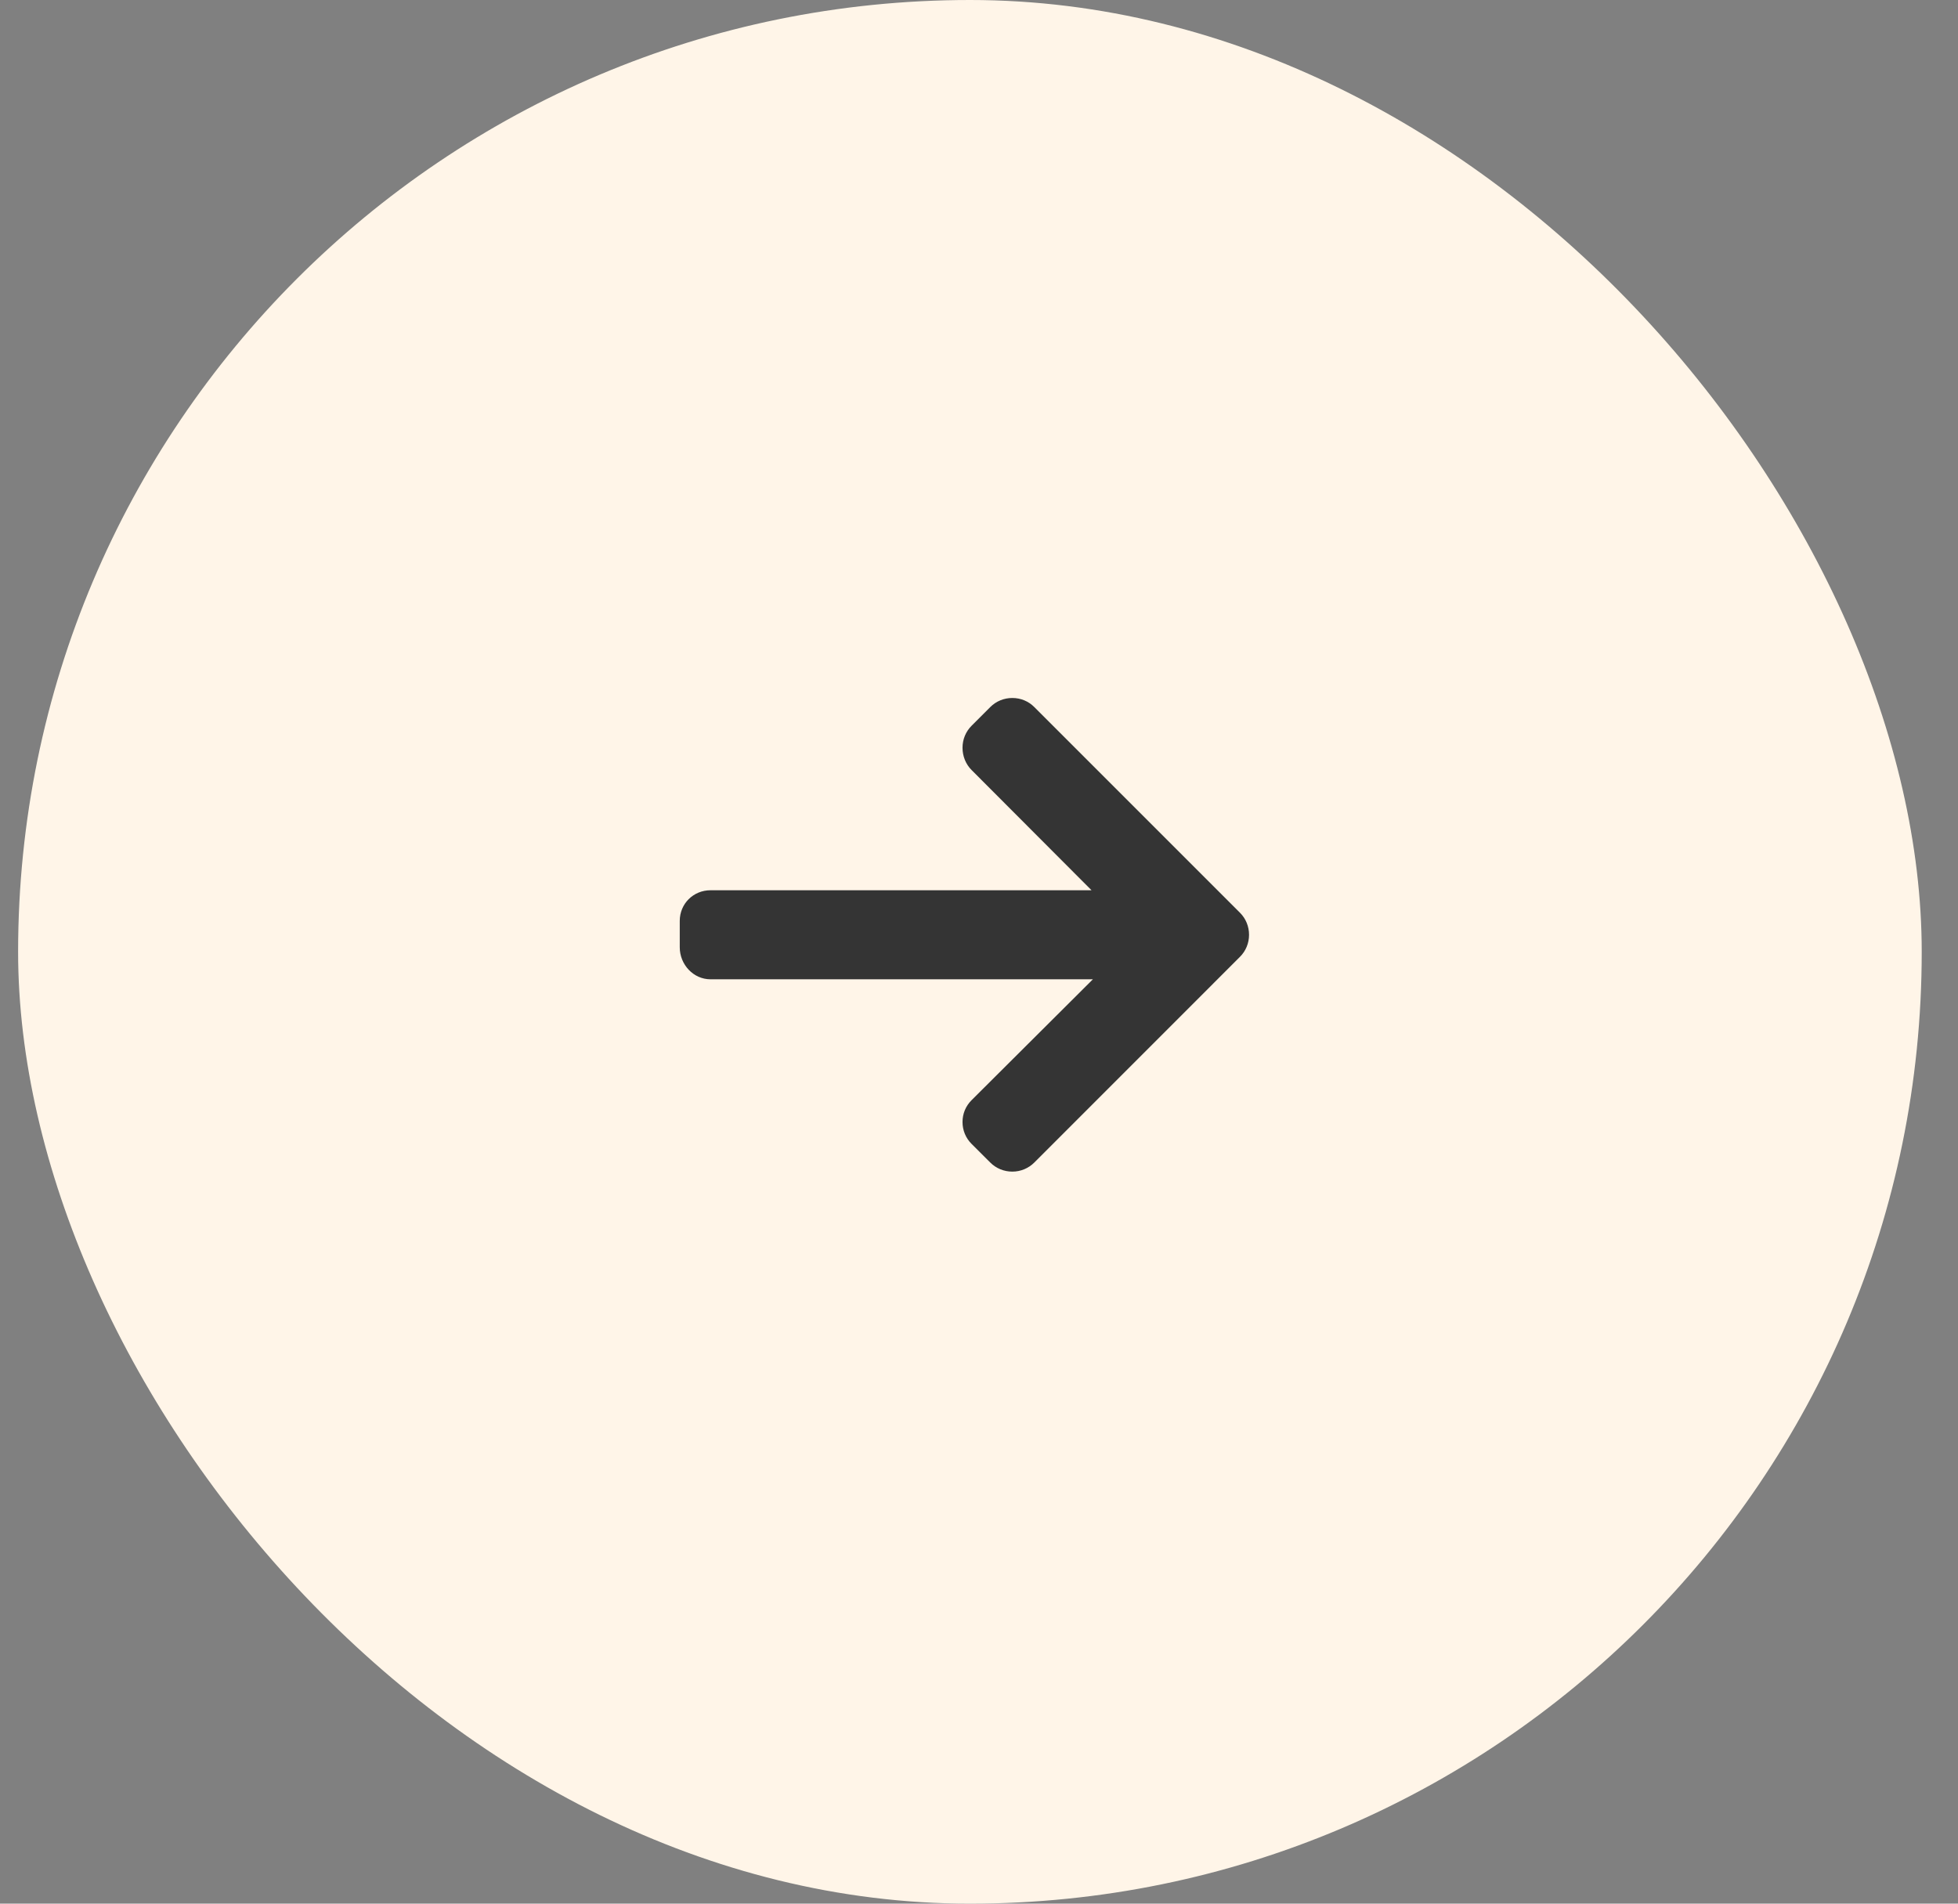
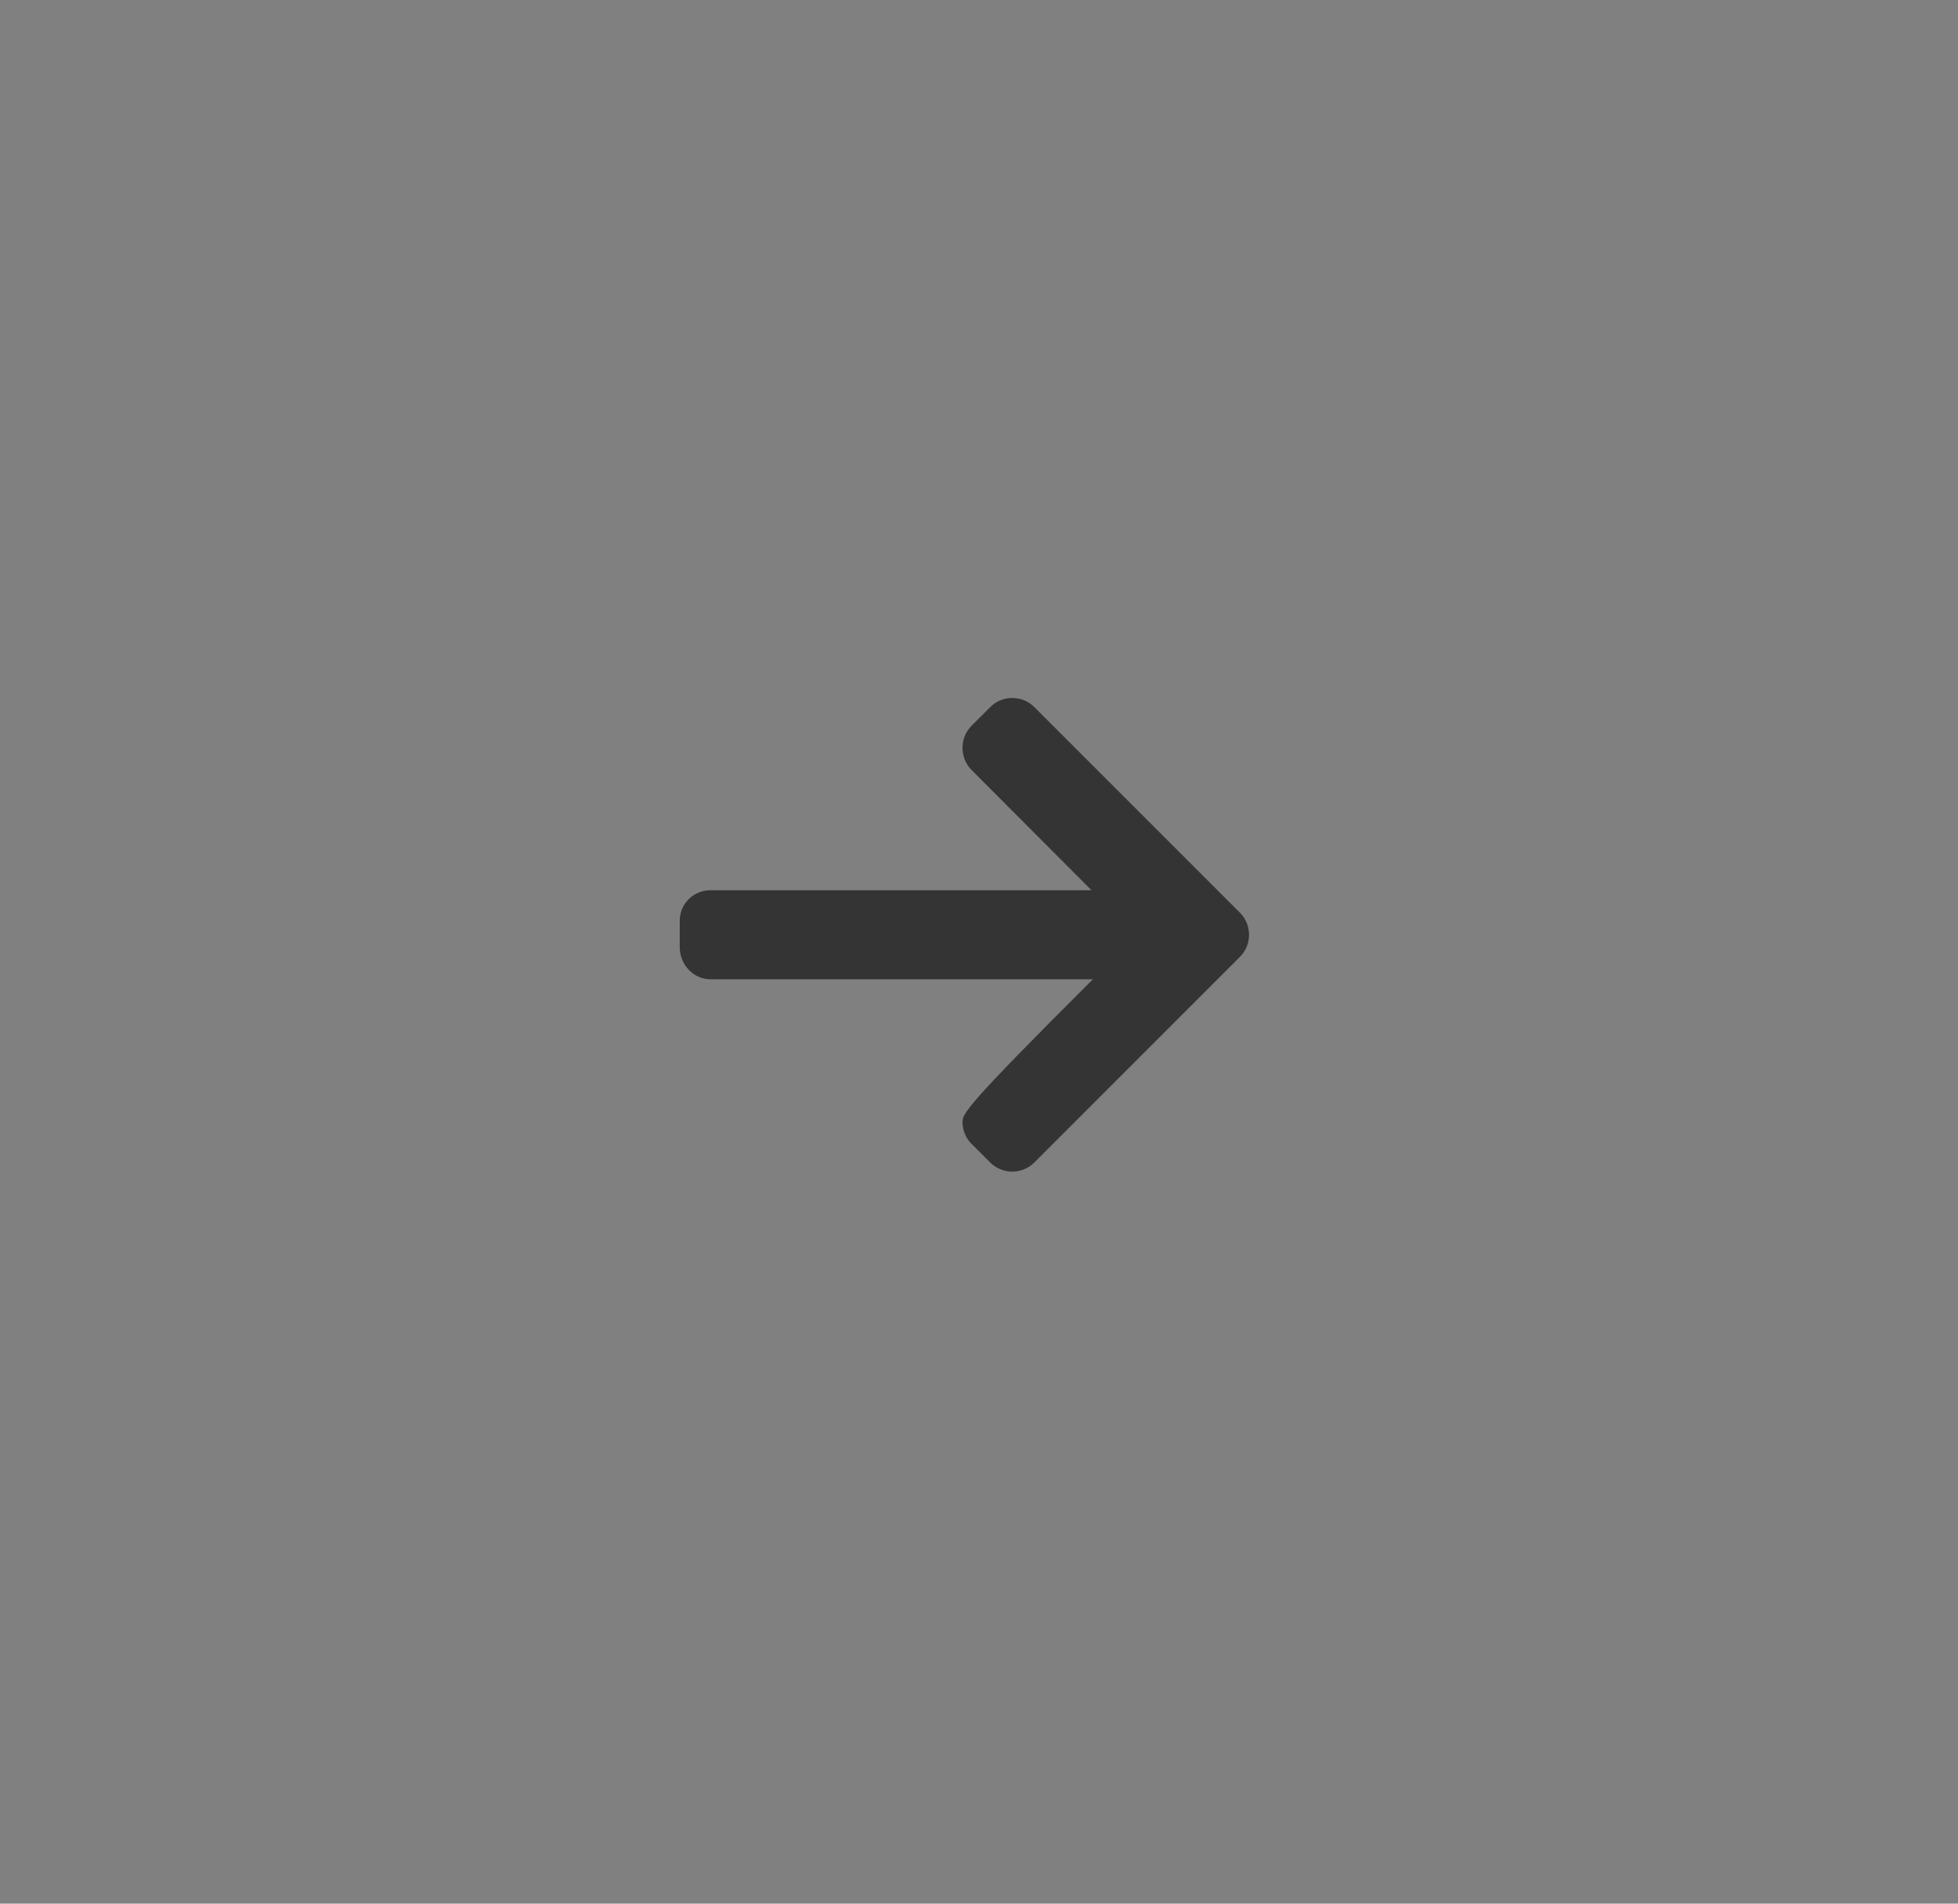
<svg xmlns="http://www.w3.org/2000/svg" width="36" height="35" viewBox="0 0 36 35" fill="none">
  <rect x="0" y="0" width="36" height="35" fill="#808080" stroke="none" />
-   <rect x="0.333" width="35" height="35" rx="17.5" fill="#FFF5E8" />
-   <path d="M22.797 16.78L19.017 13C18.91 12.892 18.766 12.833 18.613 12.833C18.459 12.833 18.315 12.892 18.207 13L17.864 13.343C17.756 13.451 17.697 13.595 17.697 13.748C17.697 13.902 17.756 14.05 17.864 14.158L20.069 16.368H13.063C12.748 16.368 12.498 16.616 12.498 16.931V17.417C12.498 17.733 12.748 18.005 13.063 18.005H20.094L17.864 20.227C17.756 20.335 17.697 20.475 17.697 20.629C17.697 20.782 17.756 20.924 17.864 21.032L18.207 21.374C18.315 21.482 18.459 21.541 18.613 21.541C18.766 21.541 18.91 21.481 19.018 21.373L22.797 17.593C22.906 17.485 22.965 17.34 22.965 17.187C22.965 17.033 22.906 16.888 22.797 16.78Z" fill="#343434" />
+   <path d="M22.797 16.78L19.017 13C18.91 12.892 18.766 12.833 18.613 12.833C18.459 12.833 18.315 12.892 18.207 13L17.864 13.343C17.756 13.451 17.697 13.595 17.697 13.748C17.697 13.902 17.756 14.05 17.864 14.158L20.069 16.368H13.063C12.748 16.368 12.498 16.616 12.498 16.931V17.417C12.498 17.733 12.748 18.005 13.063 18.005H20.094C17.756 20.335 17.697 20.475 17.697 20.629C17.697 20.782 17.756 20.924 17.864 21.032L18.207 21.374C18.315 21.482 18.459 21.541 18.613 21.541C18.766 21.541 18.91 21.481 19.018 21.373L22.797 17.593C22.906 17.485 22.965 17.34 22.965 17.187C22.965 17.033 22.906 16.888 22.797 16.78Z" fill="#343434" />
</svg>